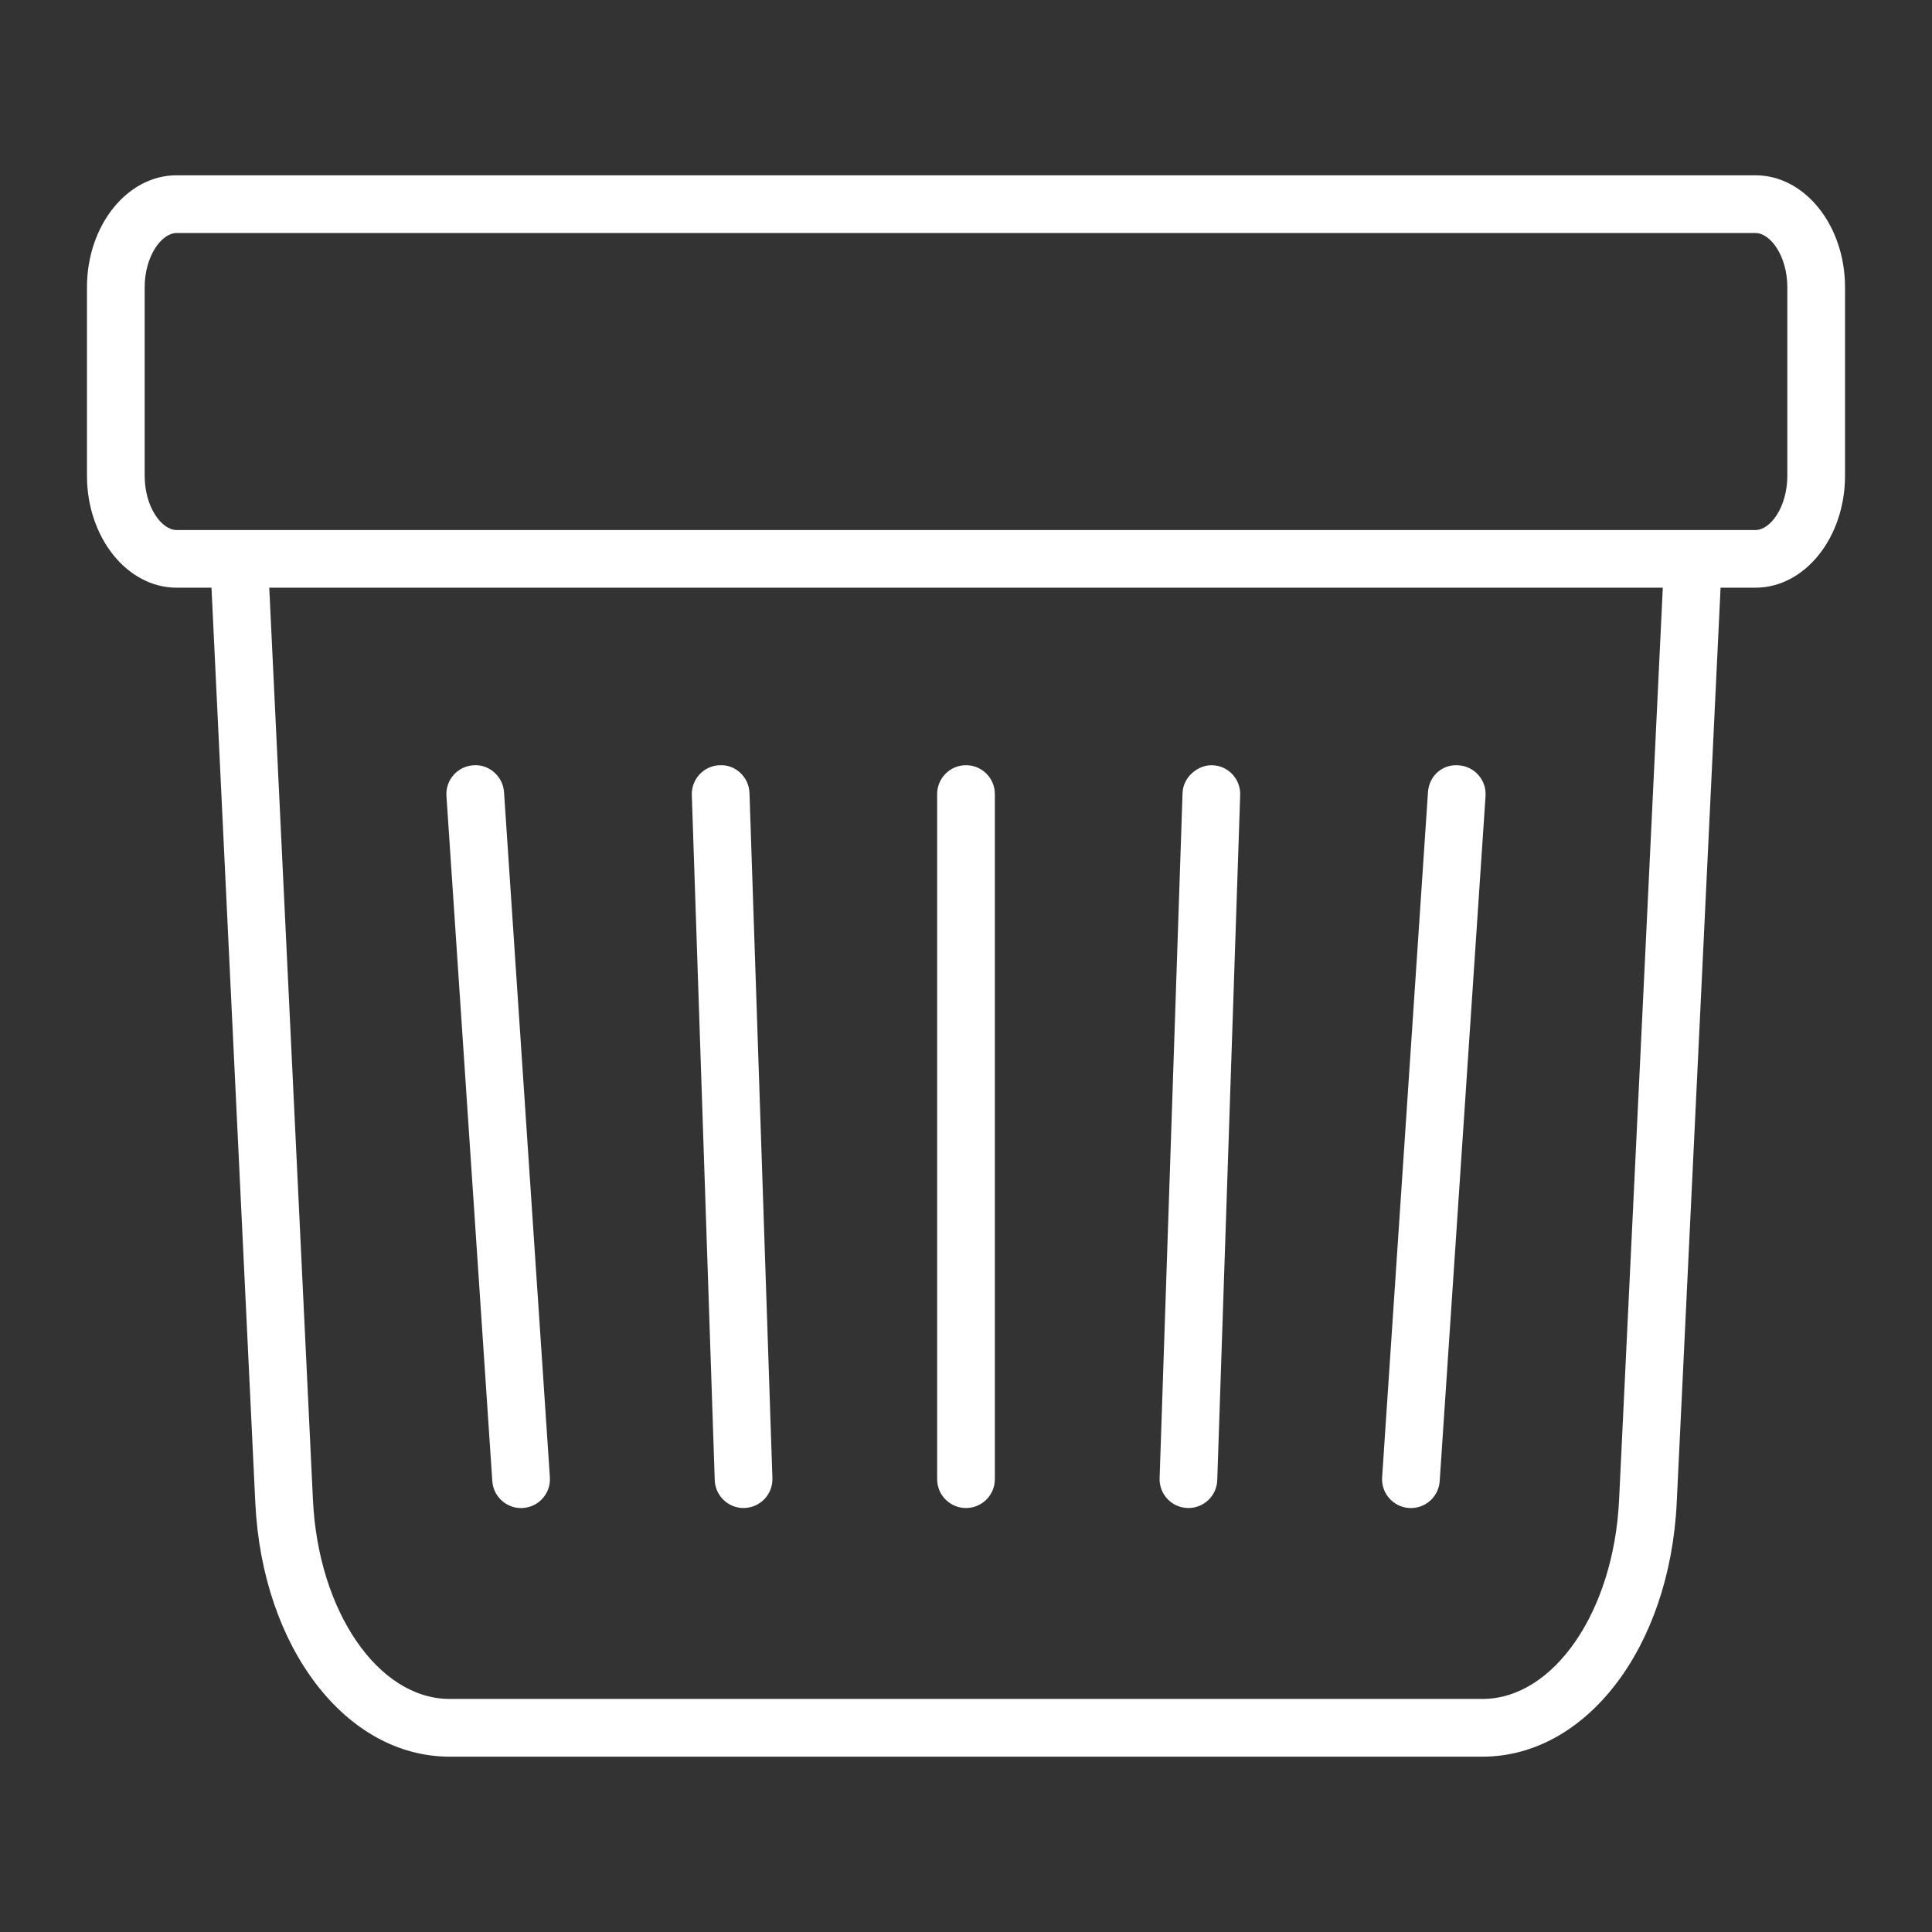
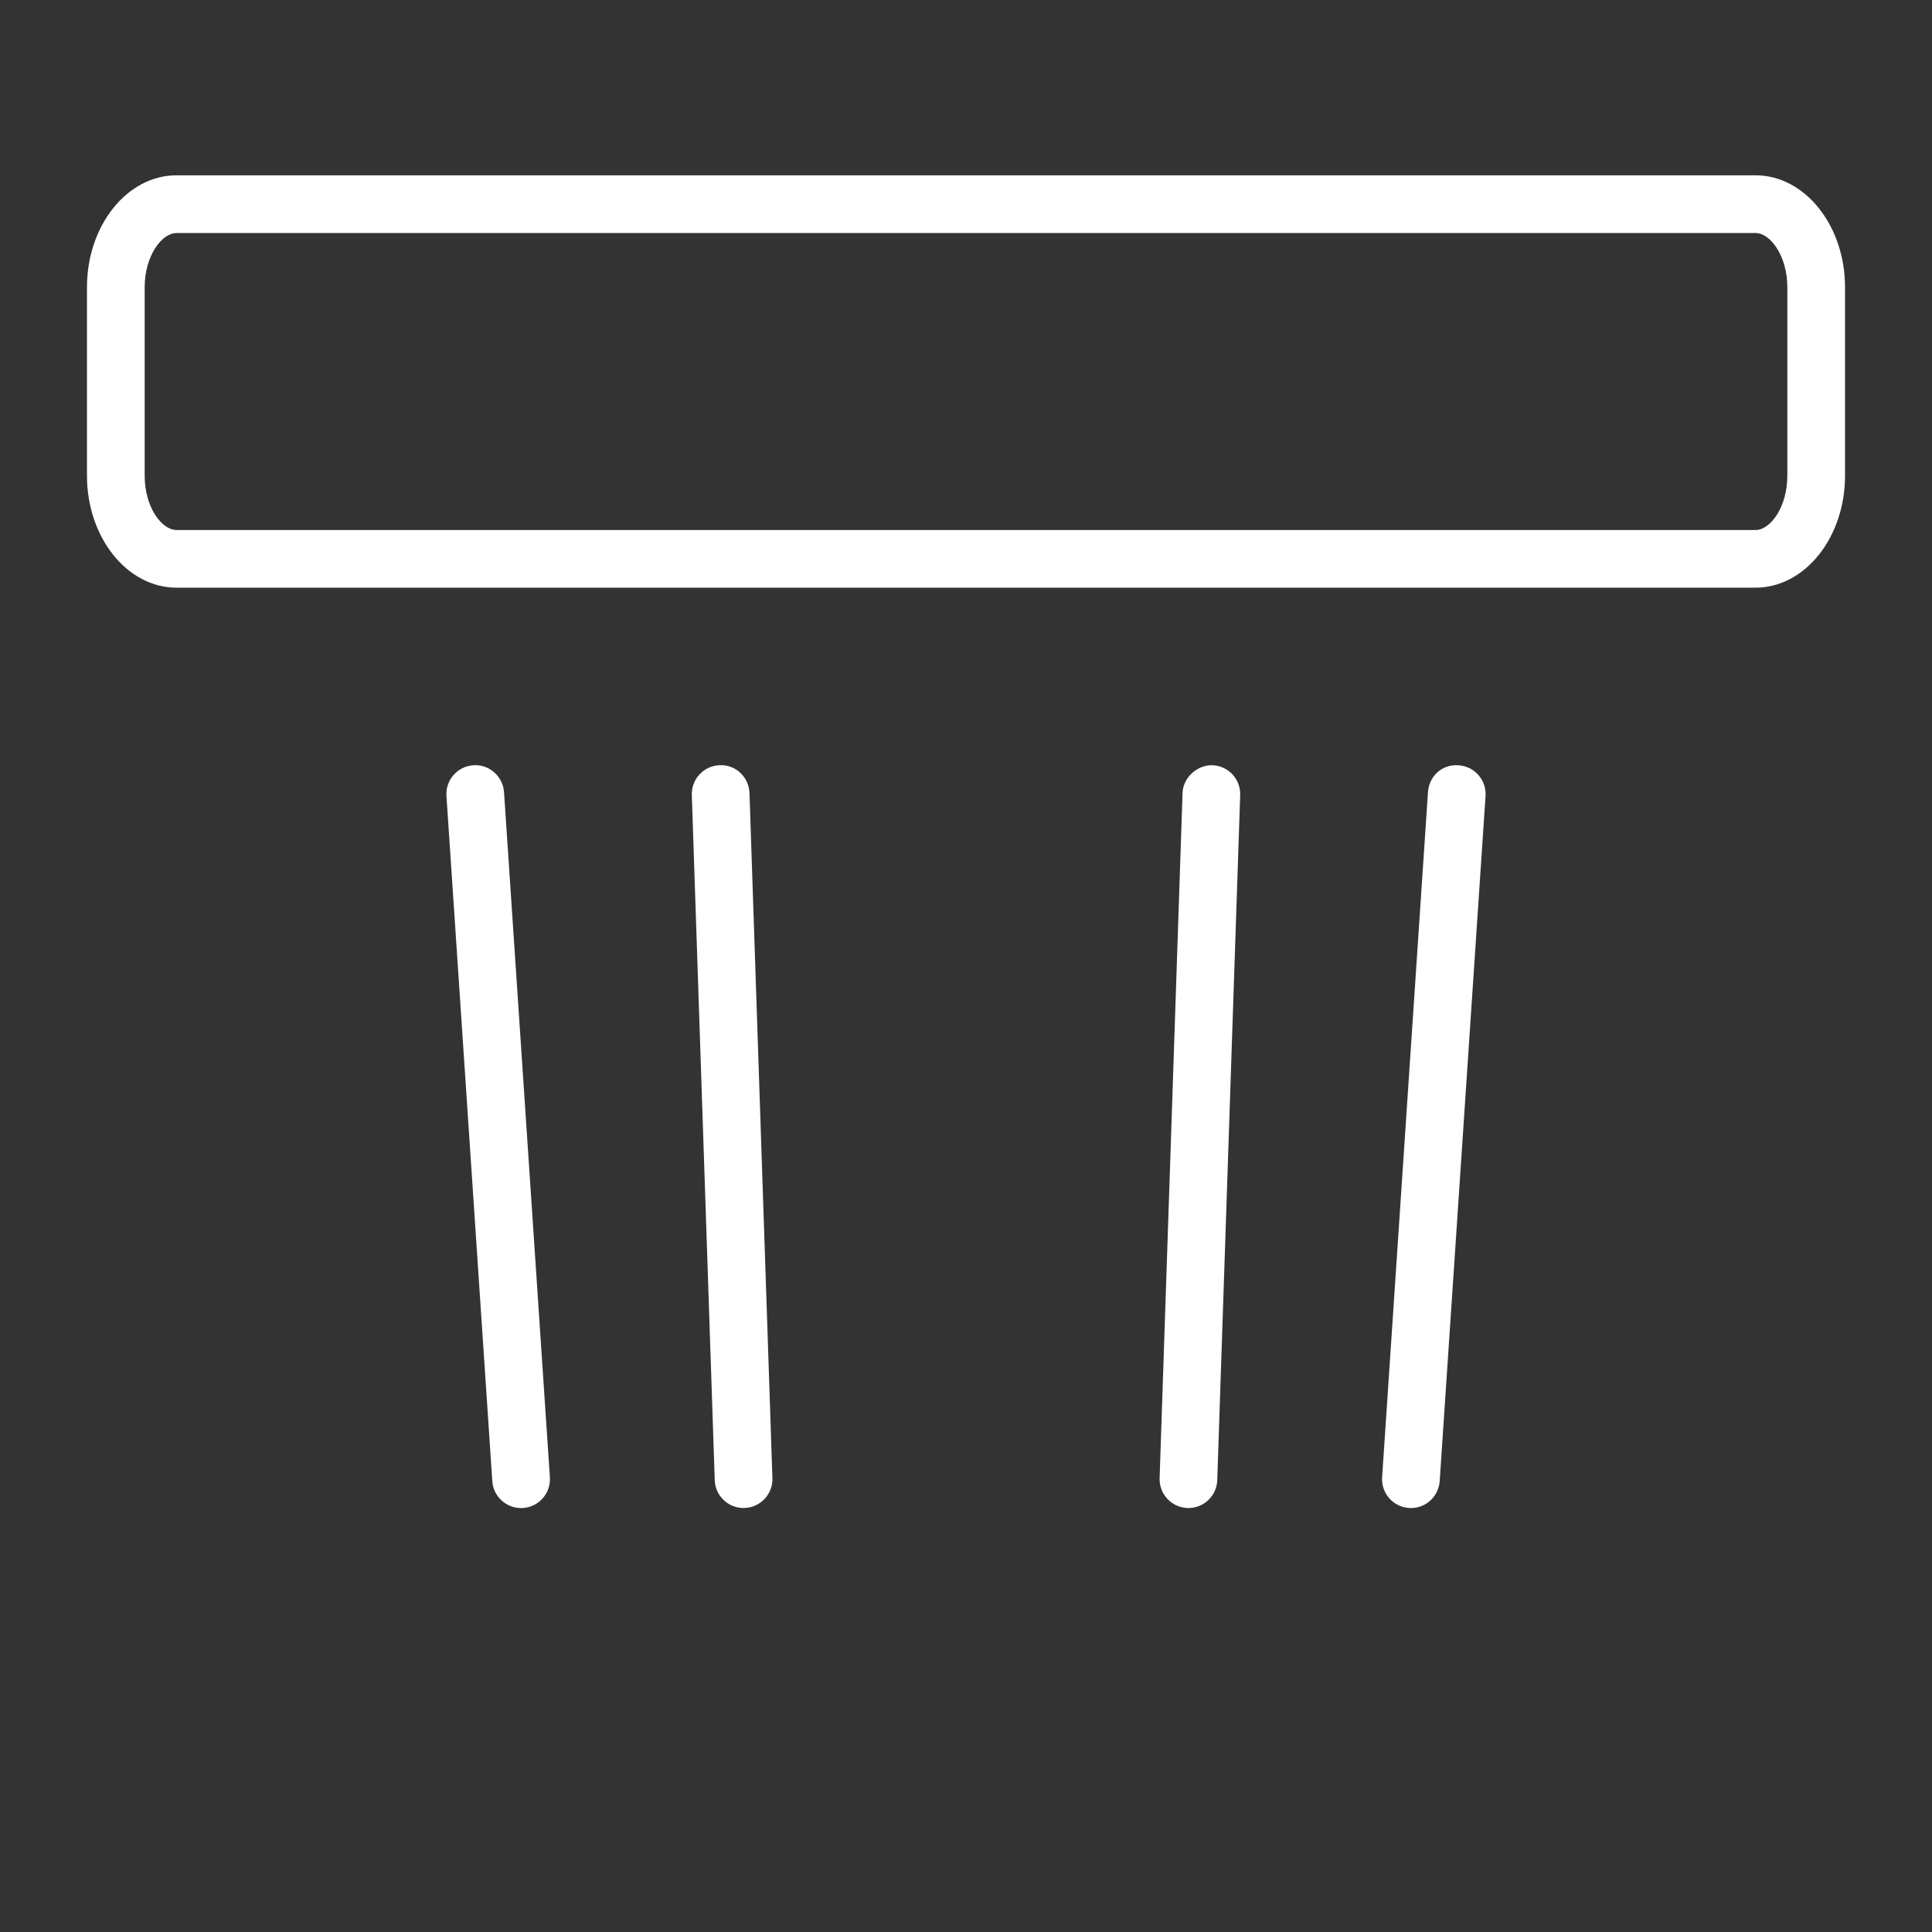
<svg xmlns="http://www.w3.org/2000/svg" version="1.1" id="图层_1" x="0px" y="0px" width="60px" height="60px" viewBox="0 0 60 60" enable-background="new 0 0 60 60" xml:space="preserve">
  <rect x="0" y="0" width="60" height="60" fill="#333333" stroke="none" />
  <g id="g10" transform="translate(25.141,5.602)">
    <g id="path12">
      <path fill="#FFFFFF" d="M18.677,41.232c-0.02,0-0.04-0.001-0.061-0.002c-0.493-0.033-0.867-0.46-0.834-0.954l1.424-21.277    c0.033-0.494,0.436-0.876,0.954-0.834c0.493,0.033,0.867,0.46,0.834,0.954L19.57,40.396    C19.538,40.869,19.145,41.232,18.677,41.232z" />
    </g>
  </g>
  <g id="g16">
    <g id="g22" transform="translate(20.987,5.603)">
      <g id="path24">
        <path fill="#FFFFFF" d="M15.922,41.23c-0.011,0-0.021,0-0.031-0.001c-0.495-0.016-0.882-0.43-0.865-0.925l0.712-21.277     c0.015-0.495,0.474-0.88,0.925-0.865c0.495,0.016,0.882,0.431,0.865,0.926l-0.712,21.277C16.8,40.848,16.402,41.23,15.922,41.23z     " />
      </g>
    </g>
    <g id="g26" transform="translate(16.834,5.603)">
      <g id="path28">
-         <path fill="#FFFFFF" d="M13.166,41.23c-0.495,0-0.896-0.401-0.896-0.896V19.057c0-0.495,0.401-0.896,0.896-0.896     c0.495,0,0.896,0.401,0.896,0.896v21.277C14.062,40.829,13.661,41.23,13.166,41.23z" />
-       </g>
+         </g>
    </g>
    <g id="g30" transform="translate(12.681,5.603)">
      <g id="path32">
        <path fill="#FFFFFF" d="M10.411,41.23c-0.481,0-0.879-0.382-0.895-0.866L8.804,19.087c-0.016-0.494,0.371-0.909,0.865-0.926     c0.496-0.025,0.909,0.371,0.926,0.865l0.712,21.277c0.016,0.495-0.371,0.909-0.865,0.925C10.431,41.23,10.421,41.23,10.411,41.23     z" />
      </g>
    </g>
    <g id="g34" transform="translate(8.527,5.602)">
      <g id="path36">
        <path fill="#FFFFFF" d="M7.655,41.232c-0.468,0-0.861-0.363-0.893-0.836L5.338,19.118c-0.033-0.494,0.34-0.921,0.834-0.954     c0.484-0.039,0.921,0.34,0.954,0.834L8.55,40.276c0.033,0.494-0.34,0.921-0.834,0.954C7.695,41.231,7.675,41.232,7.655,41.232z" />
      </g>
    </g>
    <g id="g38" transform="translate(2.094,29.408)">
      <g id="path40">
        <path fill="#FFFFFF" d="M52.425-11.157H3.389c-1.534,0-2.782-1.559-2.782-3.476v-5.855c0-1.917,1.248-3.476,2.782-3.476h49.036     c1.533,0,2.78,1.559,2.78,3.476v5.855C55.205-12.716,53.958-11.157,52.425-11.157z M3.389-22.171c-0.468,0-0.99,0.72-0.99,1.684     v5.855c0,0.964,0.523,1.684,0.99,1.684h49.036c0.467,0,0.988-0.72,0.988-1.684v-5.855c0-0.964-0.521-1.684-0.988-1.684H3.389z" />
      </g>
    </g>
    <g id="g42" transform="translate(30.409,22.787)">
      <g id="path44">
-         <path fill="#FFFFFF" d="M15.629,31.768h-32.074c-3.225,0-5.82-3.39-6.035-7.885L-23.882-5.39l1.79-0.086l1.402,29.272     c0.165,3.464,2.03,6.179,4.245,6.179h32.074c2.214,0,4.079-2.714,4.244-6.179l1.403-29.272l1.79,0.086l-1.403,29.272     C21.447,28.378,18.853,31.768,15.629,31.768z" />
-       </g>
+         </g>
    </g>
  </g>
</svg>